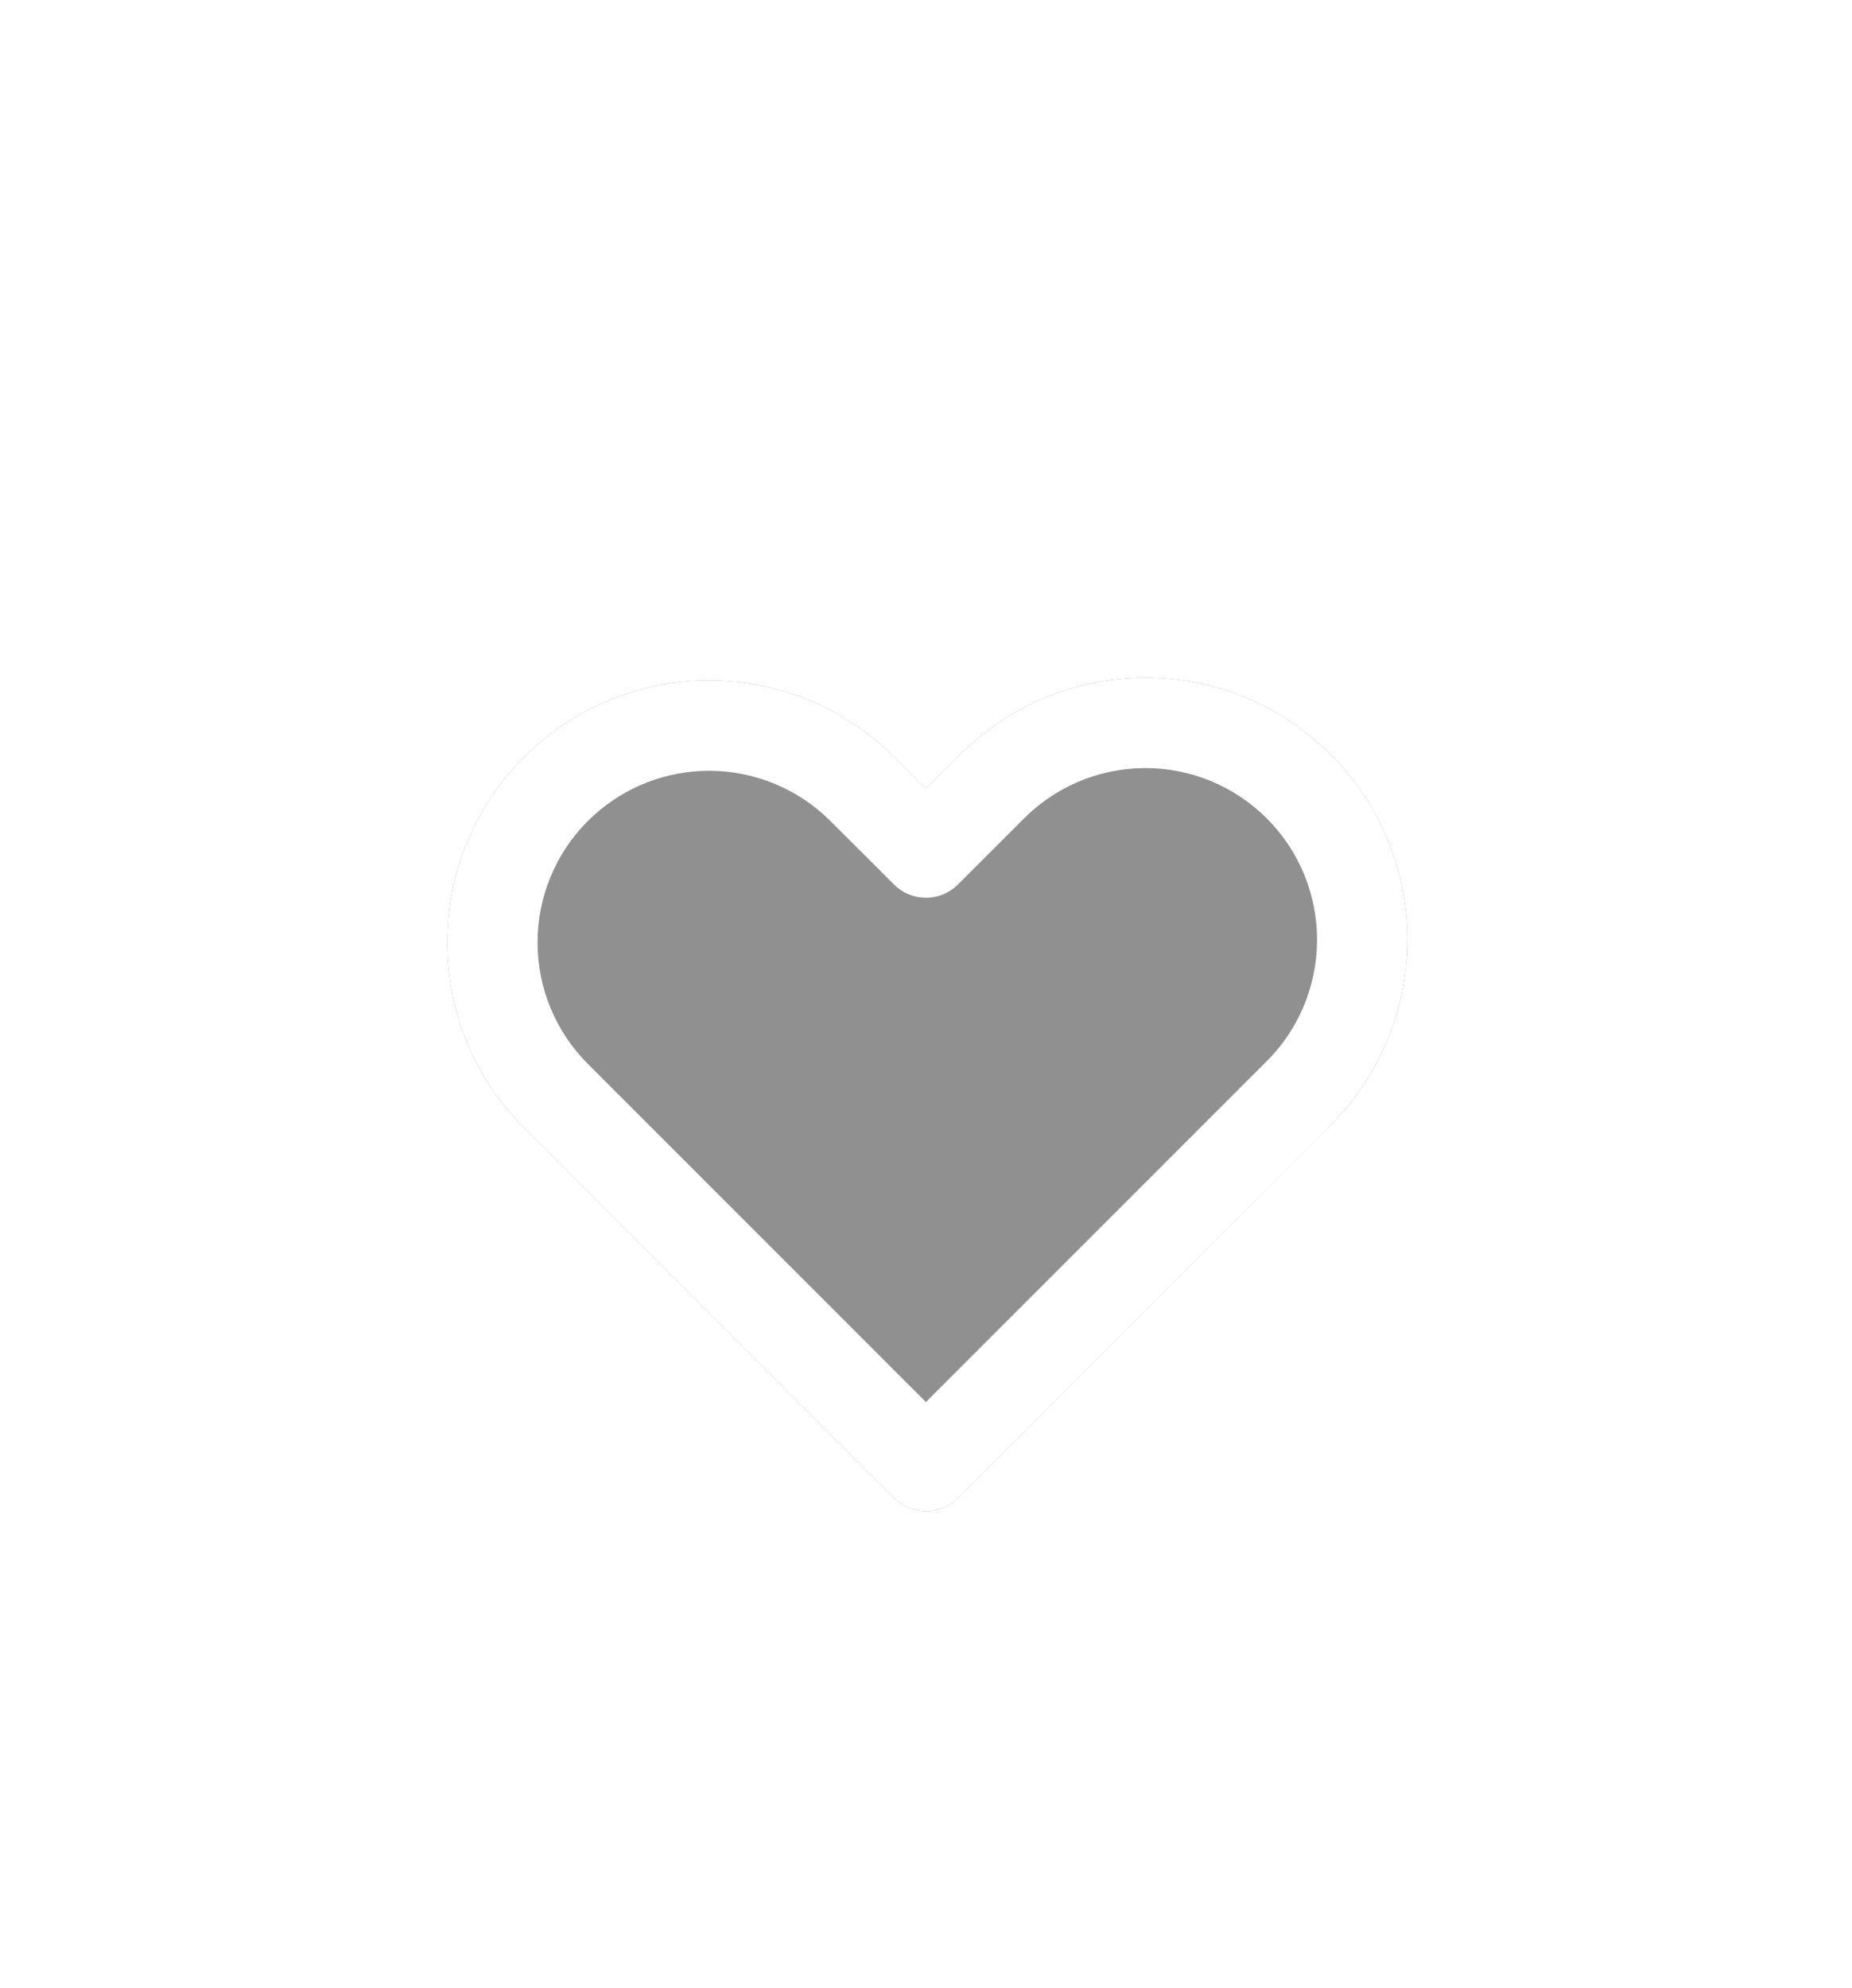
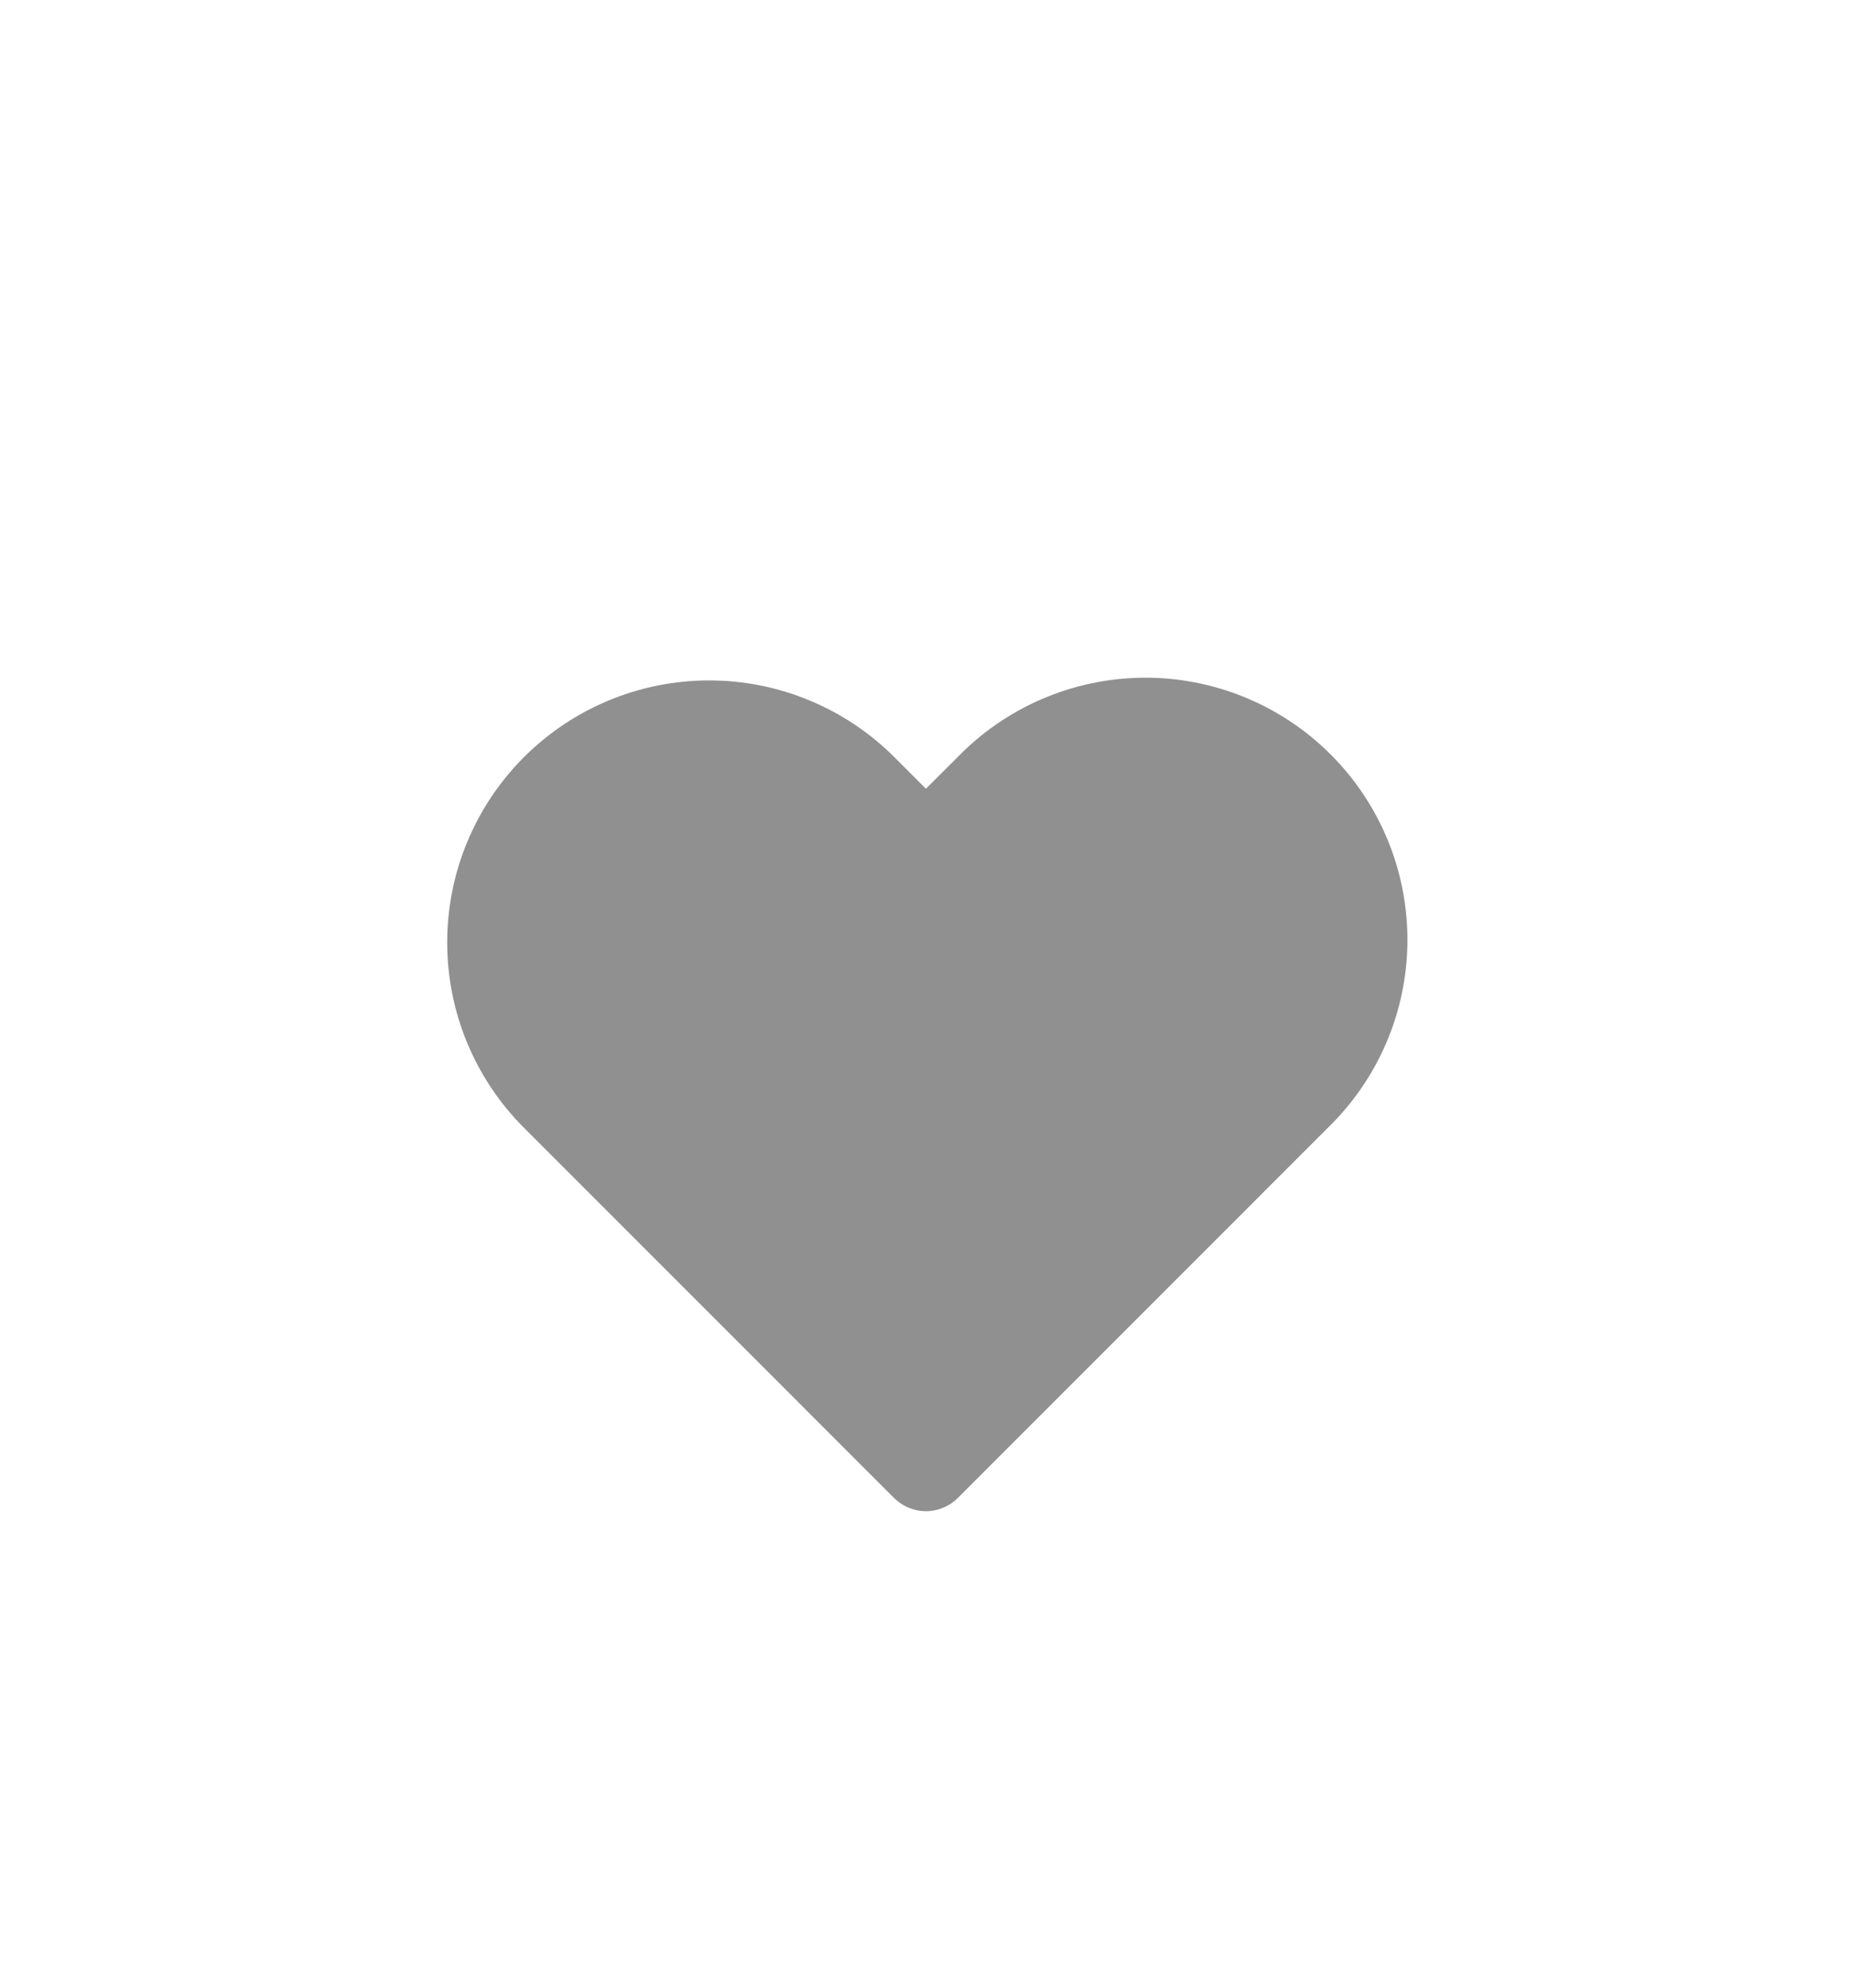
<svg xmlns="http://www.w3.org/2000/svg" width="41" height="44" viewBox="0 0 41 44" fill="none">
  <g filter="url(#filter0_d_7865_22214)">
    <path d="M25.307 11C26.077 10.993 26.841 11.14 27.554 11.432C28.267 11.723 28.915 12.155 29.459 12.699C30.004 13.244 30.434 13.891 30.726 14.604C31.018 15.316 31.164 16.081 31.158 16.851C31.151 17.621 30.991 18.382 30.687 19.089C30.385 19.791 29.947 20.427 29.399 20.959L21.206 29.154C21.018 29.342 20.764 29.448 20.498 29.448C20.233 29.447 19.979 29.342 19.791 29.154L11.598 20.96C10.511 19.873 9.9 18.397 9.9 16.86C9.9 15.322 10.511 13.847 11.598 12.759C12.686 11.672 14.161 11.06 15.699 11.06C17.237 11.06 18.712 11.671 19.799 12.758L20.498 13.457L21.199 12.758C21.731 12.21 22.367 11.773 23.069 11.471C23.776 11.167 24.537 11.007 25.307 11Z" fill="#222222" fill-opacity="0.5" />
-     <path d="M25.307 11C26.077 10.993 26.841 11.14 27.554 11.432C28.267 11.723 28.915 12.155 29.459 12.699C30.004 13.244 30.434 13.891 30.726 14.604C31.018 15.316 31.164 16.081 31.158 16.851C31.151 17.621 30.991 18.382 30.687 19.089C30.385 19.791 29.947 20.427 29.399 20.959L29.4 20.96L21.206 29.154C21.018 29.342 20.764 29.448 20.498 29.448C20.233 29.447 19.979 29.342 19.791 29.154L11.598 20.96C10.511 19.873 9.9 18.397 9.9 16.86C9.9 15.322 10.511 13.847 11.598 12.759C12.686 11.672 14.161 11.06 15.699 11.06C17.237 11.06 18.712 11.671 19.799 12.758L20.498 13.457L21.199 12.758C21.731 12.21 22.367 11.773 23.069 11.471C23.776 11.167 24.537 11.007 25.307 11ZM11.9 16.86C11.9 17.867 12.3 18.834 13.012 19.546L20.498 27.032L27.998 19.533L28.13 19.399C28.432 19.077 28.675 18.706 28.849 18.3C29.048 17.836 29.153 17.338 29.158 16.833C29.162 16.329 29.066 15.829 28.875 15.361C28.683 14.895 28.401 14.47 28.044 14.114C27.688 13.757 27.263 13.475 26.796 13.283C26.329 13.092 25.829 12.996 25.325 13C24.82 13.005 24.322 13.11 23.858 13.309C23.452 13.483 23.081 13.726 22.759 14.028L22.625 14.16C22.62 14.165 22.616 14.169 22.612 14.173L21.206 15.578C20.815 15.968 20.183 15.968 19.793 15.578L18.385 14.173C17.673 13.461 16.706 13.06 15.699 13.06C14.754 13.06 13.846 13.412 13.149 14.043L13.012 14.173C12.3 14.886 11.9 15.852 11.9 16.86Z" fill="white" />
  </g>
  <defs>
    <filter id="filter0_d_7865_22214" x="-7.5" y="-4" width="56" height="56" filterUnits="userSpaceOnUse" color-interpolation-filters="sRGB">
      <feFlood flood-opacity="0" result="BackgroundImageFix" />
      <feColorMatrix in="SourceAlpha" type="matrix" values="0 0 0 0 0 0 0 0 0 0 0 0 0 0 0 0 0 0 127 0" result="hardAlpha" />
      <feOffset dy="4" />
      <feGaussianBlur stdDeviation="4" />
      <feComposite in2="hardAlpha" operator="out" />
      <feColorMatrix type="matrix" values="0 0 0 0 0.349 0 0 0 0 0.349 0 0 0 0 0.349 0 0 0 0.15 0" />
      <feBlend mode="normal" in2="BackgroundImageFix" result="effect1_dropShadow_7865_22214" />
      <feBlend mode="normal" in="SourceGraphic" in2="effect1_dropShadow_7865_22214" result="shape" />
    </filter>
  </defs>
</svg>